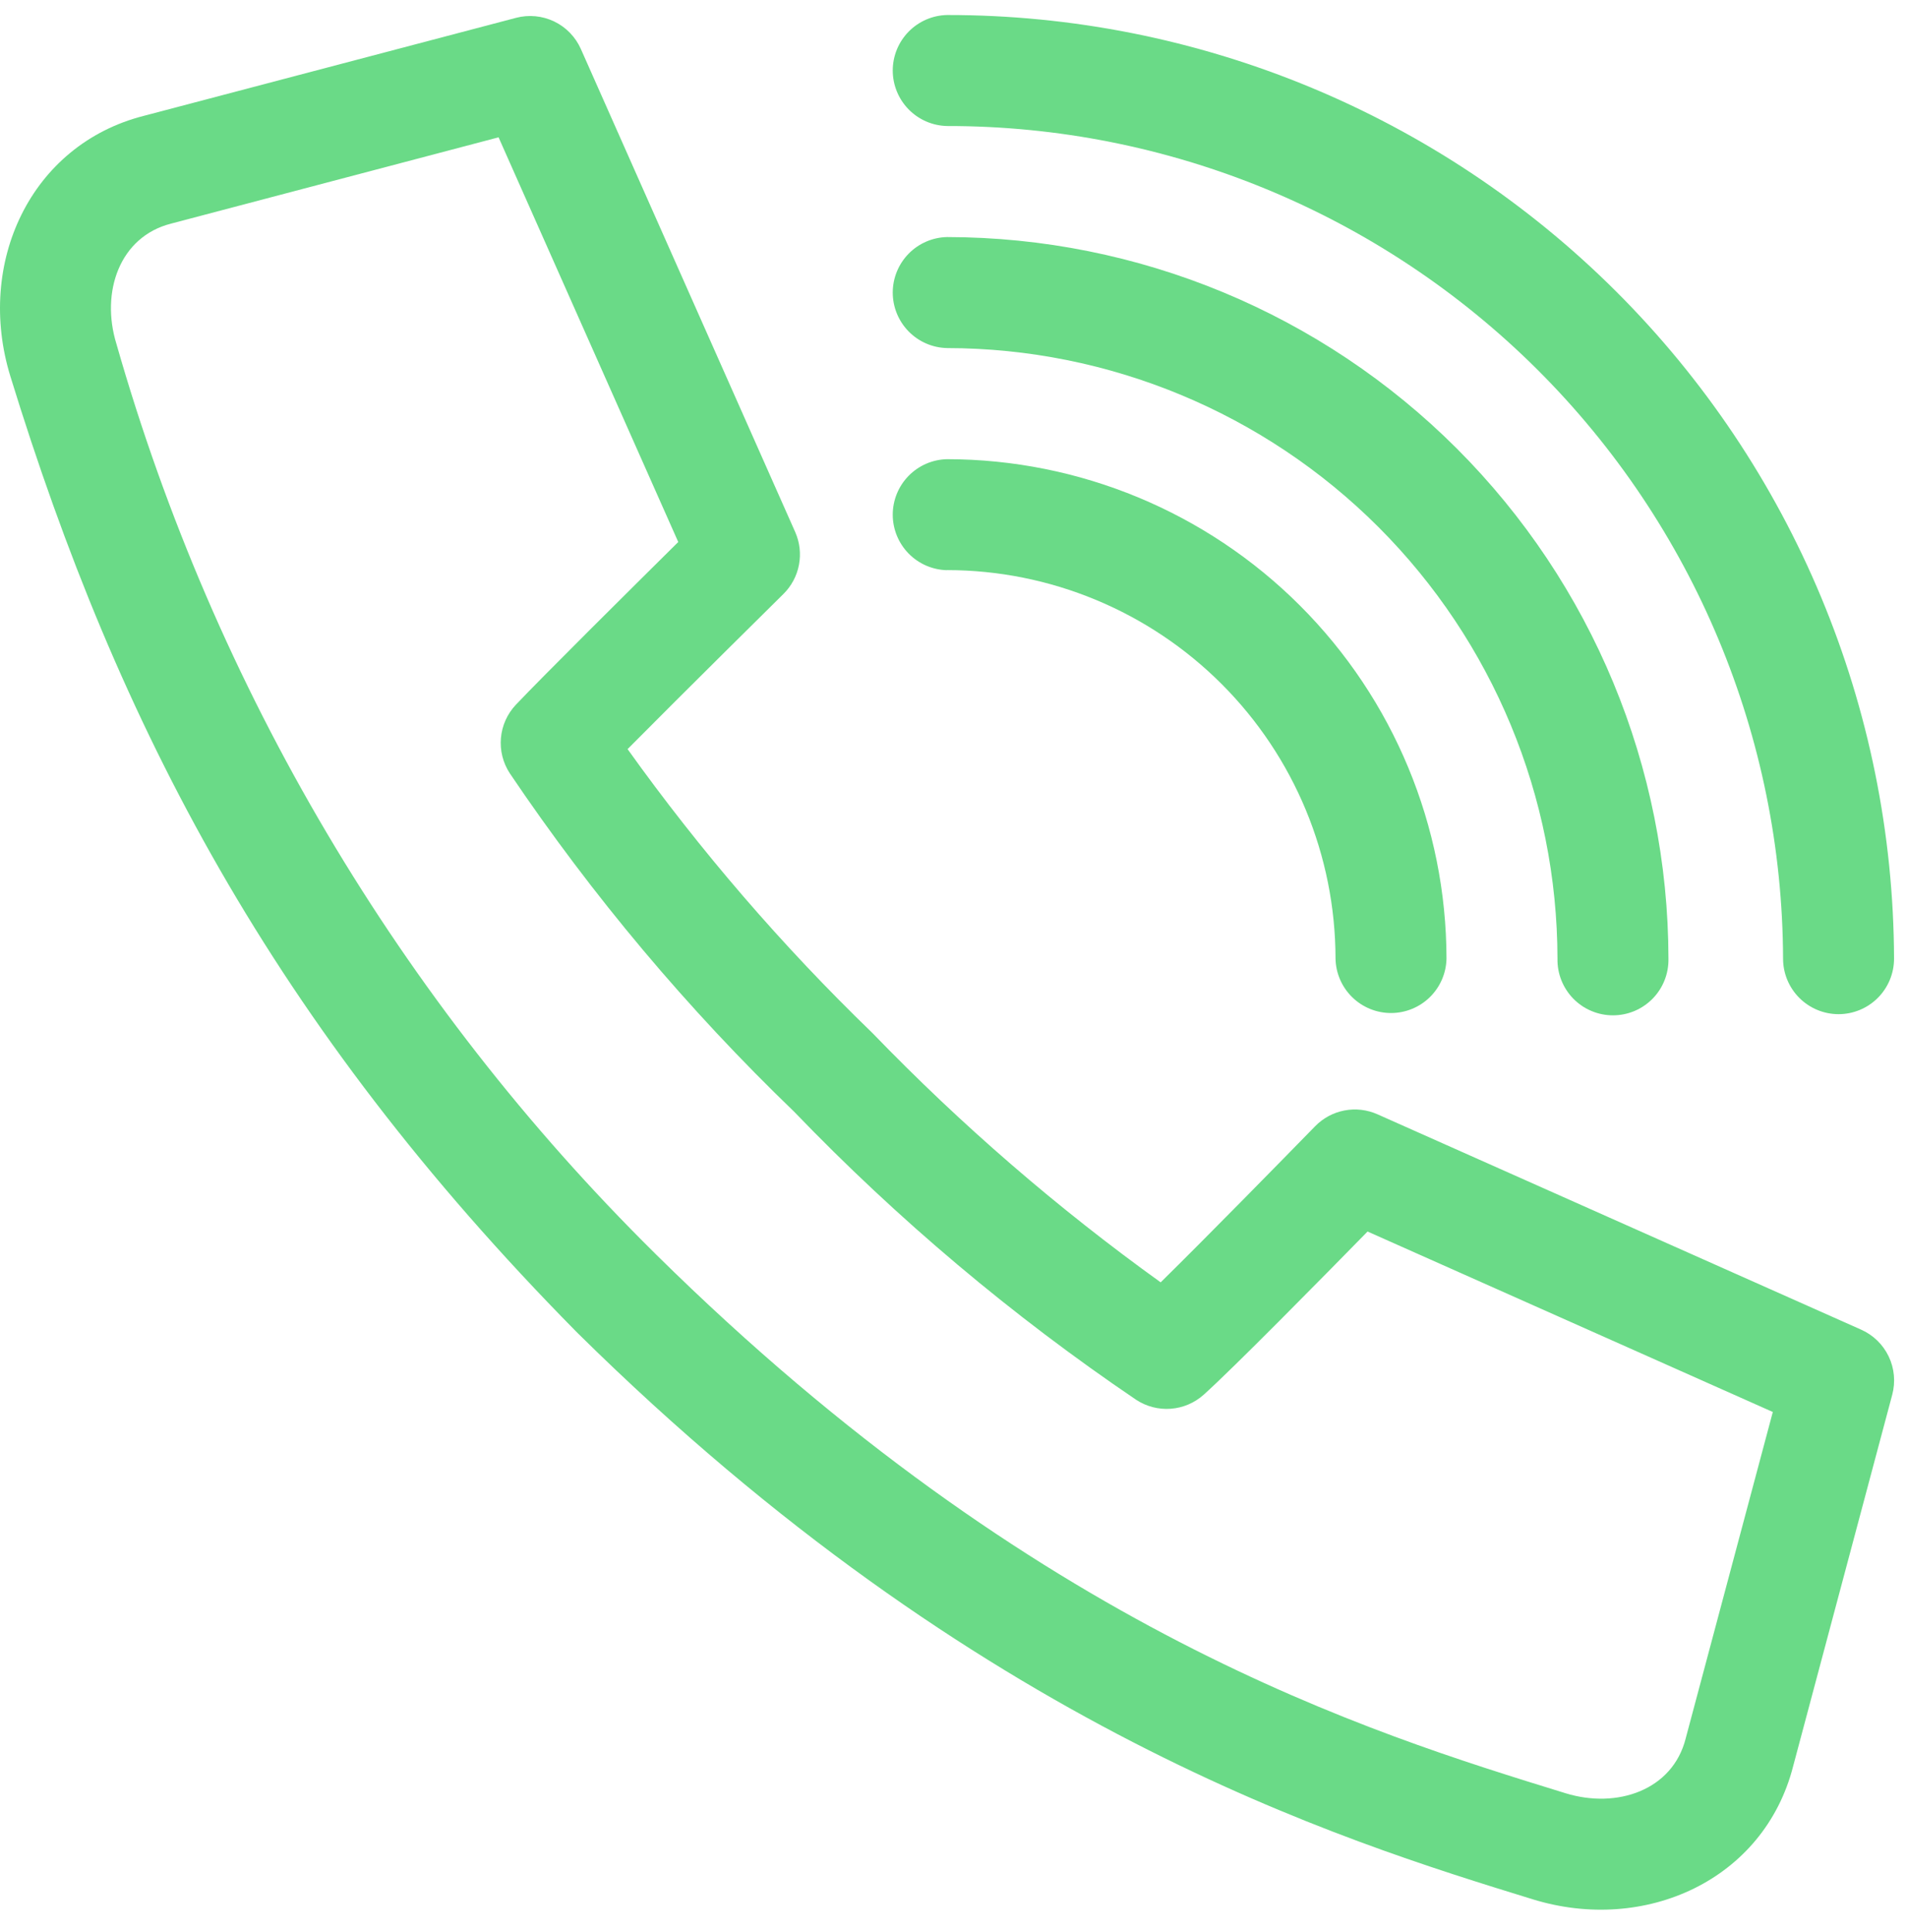
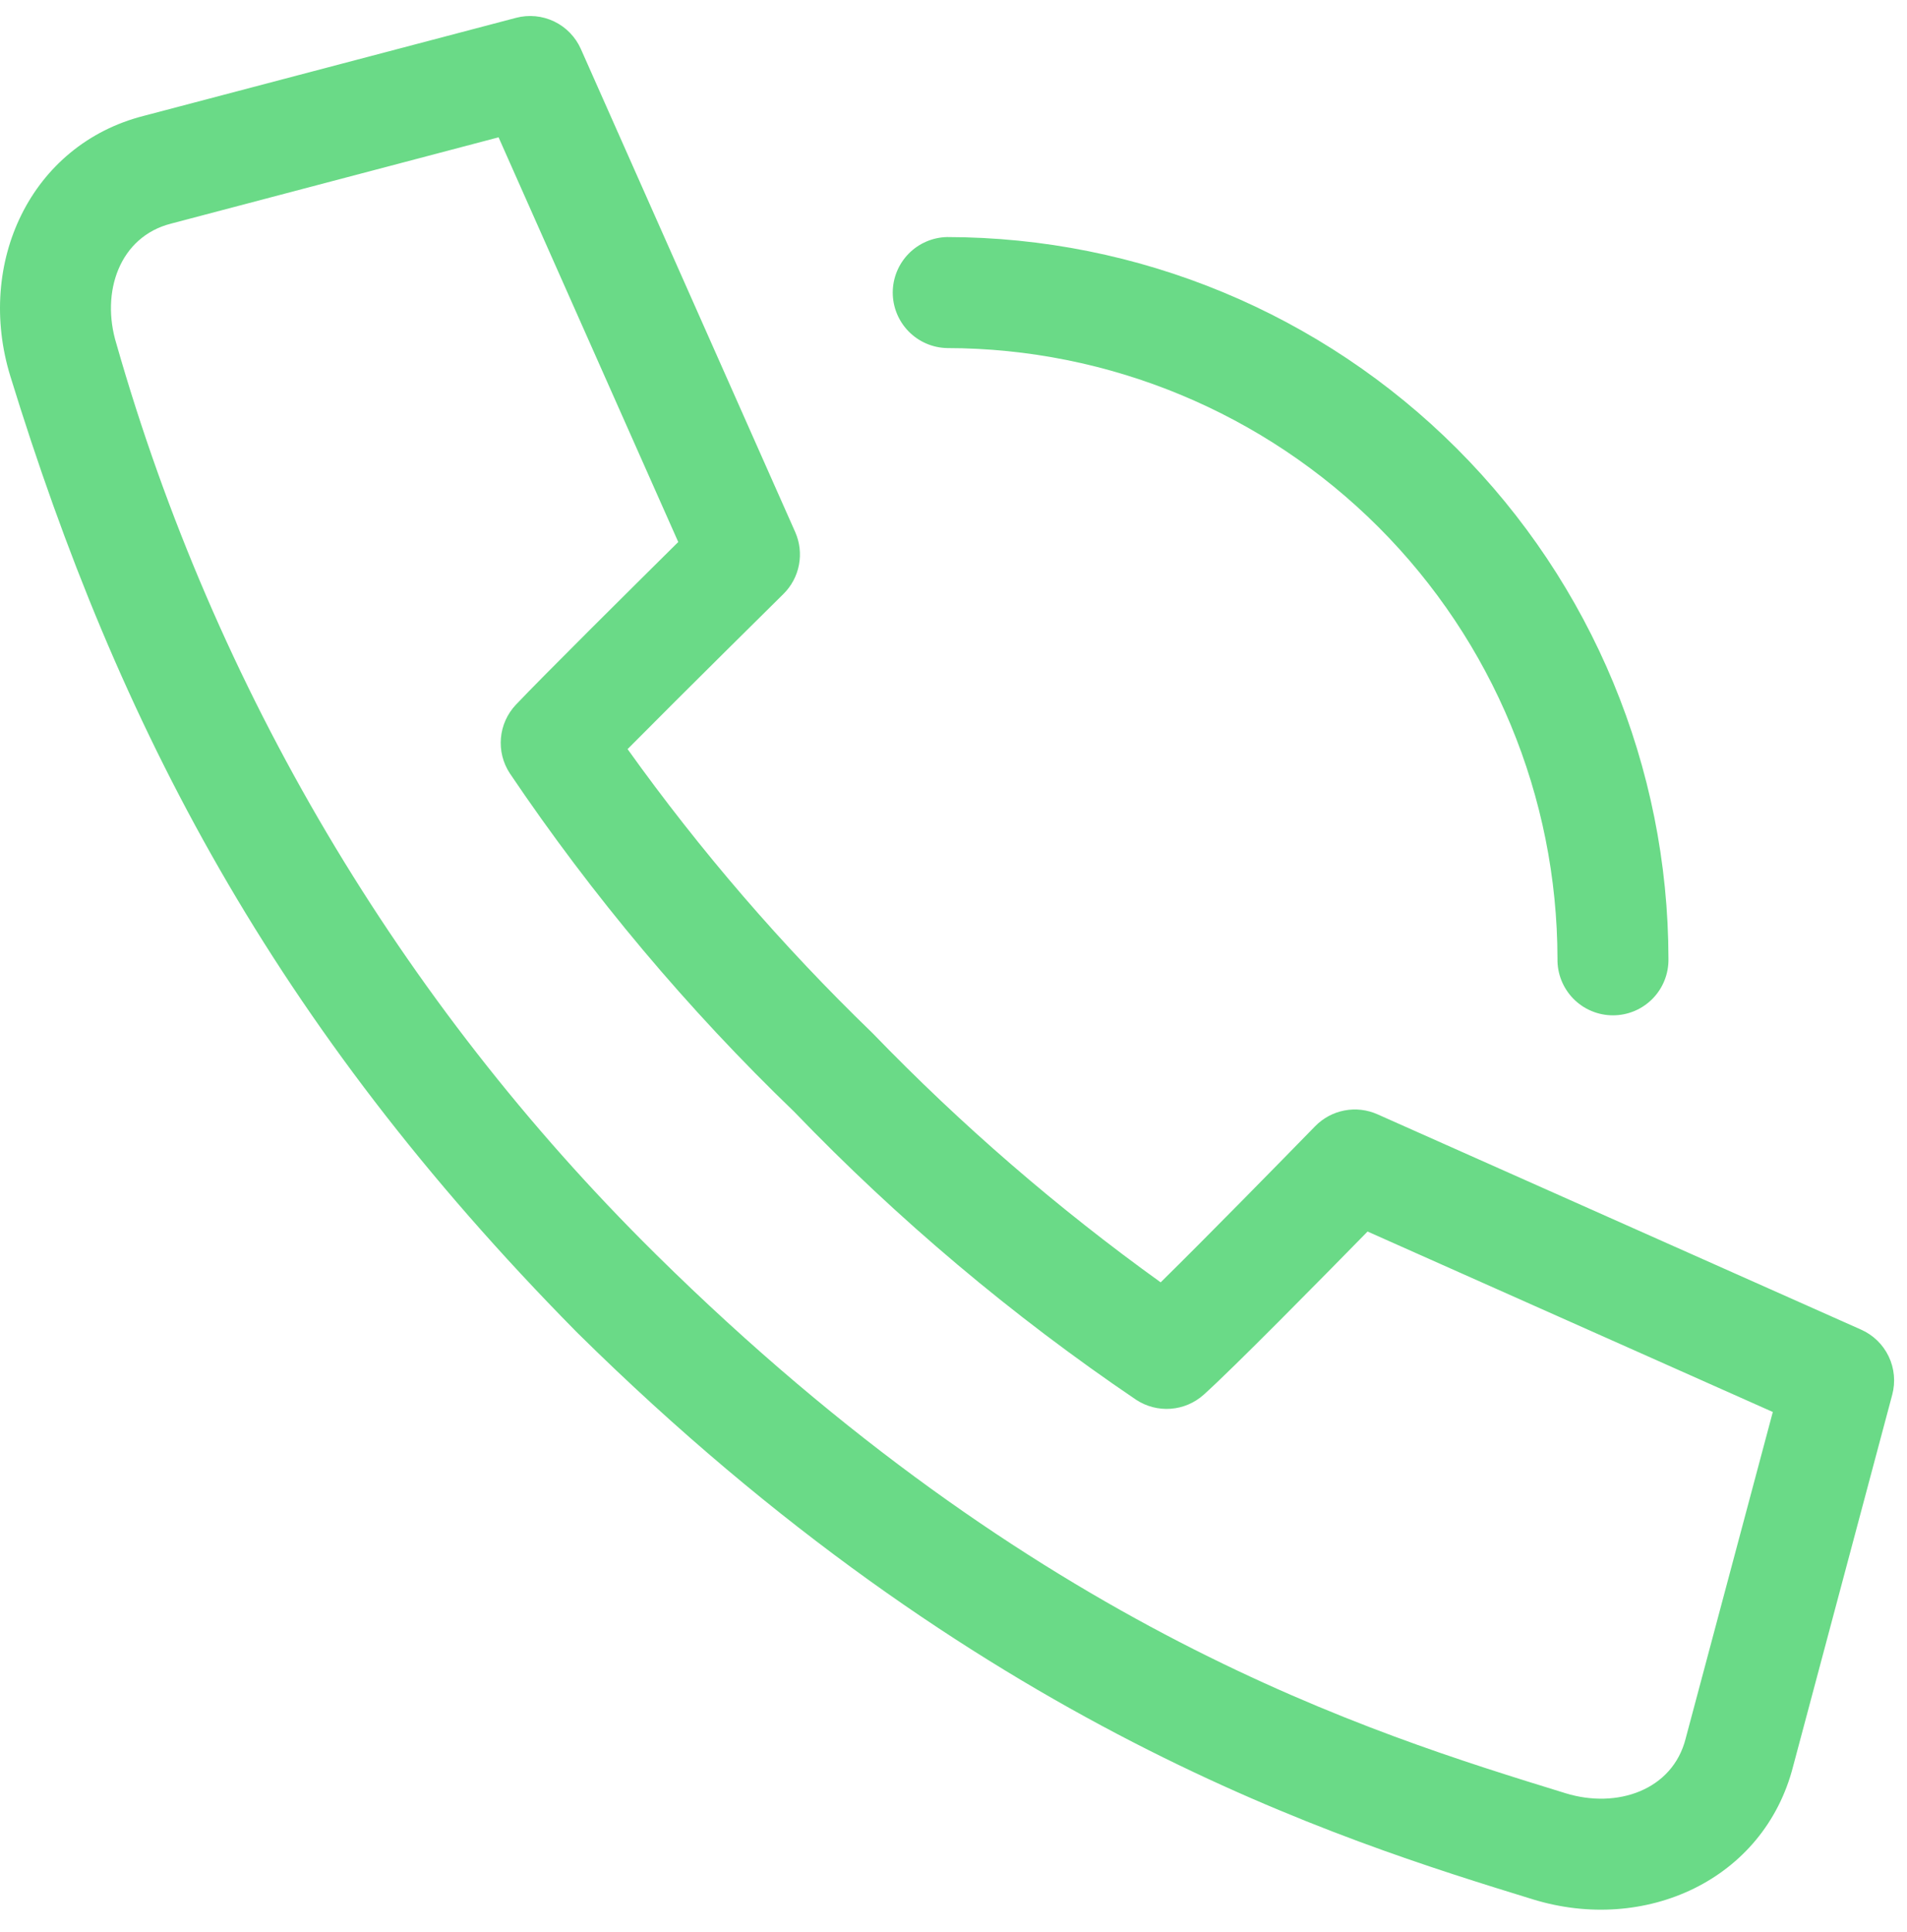
<svg xmlns="http://www.w3.org/2000/svg" width="77" height="78" viewBox="0 0 77 78" fill="none">
  <path d="M75.151 53.673L55.617 44.978C55.198 44.792 54.733 44.738 54.283 44.825C53.833 44.911 53.421 45.134 53.101 45.462C51.801 46.794 48.74 49.918 46.865 51.762C42.7 48.769 38.812 45.408 35.248 41.72L35.216 41.688C31.584 38.179 28.278 34.346 25.34 30.238C27.602 27.955 31.585 24.024 31.634 23.975C31.957 23.655 32.176 23.245 32.26 22.799C32.345 22.352 32.292 21.89 32.108 21.475L23.454 1.978C23.238 1.491 22.856 1.098 22.377 0.867C21.897 0.637 21.351 0.584 20.836 0.72L5.8 4.678C1.238 5.843 -0.99 10.62 0.42 15.194C4.769 29.311 11.029 41.346 23.249 53.734L23.261 53.746L23.339 53.824L23.351 53.836C39.5 69.767 54.066 74.256 61.892 76.667C66.42 78.062 71.23 75.89 72.404 71.289L76.404 56.298C76.541 55.783 76.491 55.235 76.261 54.754C76.031 54.273 75.638 53.89 75.151 53.673ZM68.071 70.146L68.064 70.174C67.536 72.261 65.294 73.026 63.212 72.384C55.23 69.925 41.87 65.809 26.506 50.653L26.434 50.581C16.153 40.42 8.667 27.778 4.7 13.878C4.058 11.793 4.825 9.553 6.91 9.026L6.931 9.02L20.131 5.543L27.386 21.878C25.531 23.714 21.9 27.316 20.83 28.447C20.483 28.814 20.27 29.288 20.226 29.791C20.182 30.294 20.309 30.797 20.587 31.219C23.921 36.162 27.768 40.738 32.064 44.873C36.249 49.222 40.878 53.12 45.875 56.503C46.287 56.774 46.778 56.901 47.27 56.865C47.762 56.829 48.229 56.631 48.597 56.303C49.779 55.246 53.383 51.585 55.219 49.711L71.582 56.995L68.071 70.146Z" fill="#6ADA87" />
-   <path d="M38.241 5.087C47.171 5.078 55.739 8.612 62.068 14.912C68.395 21.213 71.966 29.766 71.996 38.696C71.996 39.29 72.232 39.86 72.652 40.28C73.072 40.7 73.642 40.937 74.237 40.937C74.831 40.937 75.401 40.7 75.821 40.28C76.241 39.86 76.477 39.29 76.477 38.696C76.446 28.578 72.403 18.886 65.235 11.745C58.066 4.604 48.359 0.599 38.241 0.606C37.655 0.618 37.097 0.86 36.687 1.279C36.277 1.697 36.047 2.26 36.047 2.846C36.047 3.433 36.277 3.995 36.687 4.414C37.097 4.833 37.655 5.075 38.241 5.087Z" fill="#6ADA87" />
  <path d="M38.241 14.05C44.775 14.058 51.039 16.657 55.66 21.277C60.28 25.898 62.879 32.162 62.887 38.696C62.881 38.994 62.934 39.291 63.044 39.568C63.154 39.845 63.318 40.098 63.526 40.311C63.735 40.524 63.984 40.694 64.259 40.809C64.534 40.925 64.829 40.984 65.127 40.984C65.426 40.984 65.721 40.925 65.996 40.809C66.271 40.694 66.52 40.524 66.729 40.311C66.938 40.098 67.102 39.845 67.211 39.568C67.321 39.291 67.374 38.994 67.368 38.696C67.359 30.974 64.287 23.57 58.827 18.11C53.367 12.65 45.963 9.578 38.241 9.569C37.655 9.581 37.097 9.823 36.687 10.242C36.277 10.661 36.047 11.223 36.047 11.809C36.047 12.396 36.277 12.958 36.687 13.377C37.097 13.796 37.655 14.038 38.241 14.05Z" fill="#6ADA87" />
-   <path d="M38.241 23.012C42.4 23.016 46.386 24.67 49.327 27.611C52.267 30.551 53.921 34.538 53.925 38.697C53.937 39.283 54.179 39.841 54.598 40.251C55.017 40.661 55.579 40.891 56.166 40.891C56.752 40.891 57.315 40.661 57.733 40.251C58.152 39.841 58.394 39.283 58.406 38.697C58.399 33.351 56.272 28.227 52.492 24.447C48.712 20.667 43.587 18.541 38.241 18.535C37.655 18.547 37.097 18.789 36.687 19.208C36.277 19.626 36.047 20.189 36.047 20.775C36.047 21.362 36.277 21.924 36.687 22.343C37.097 22.762 37.655 23.003 38.241 23.016V23.012Z" fill="#6ADA87" />
</svg>